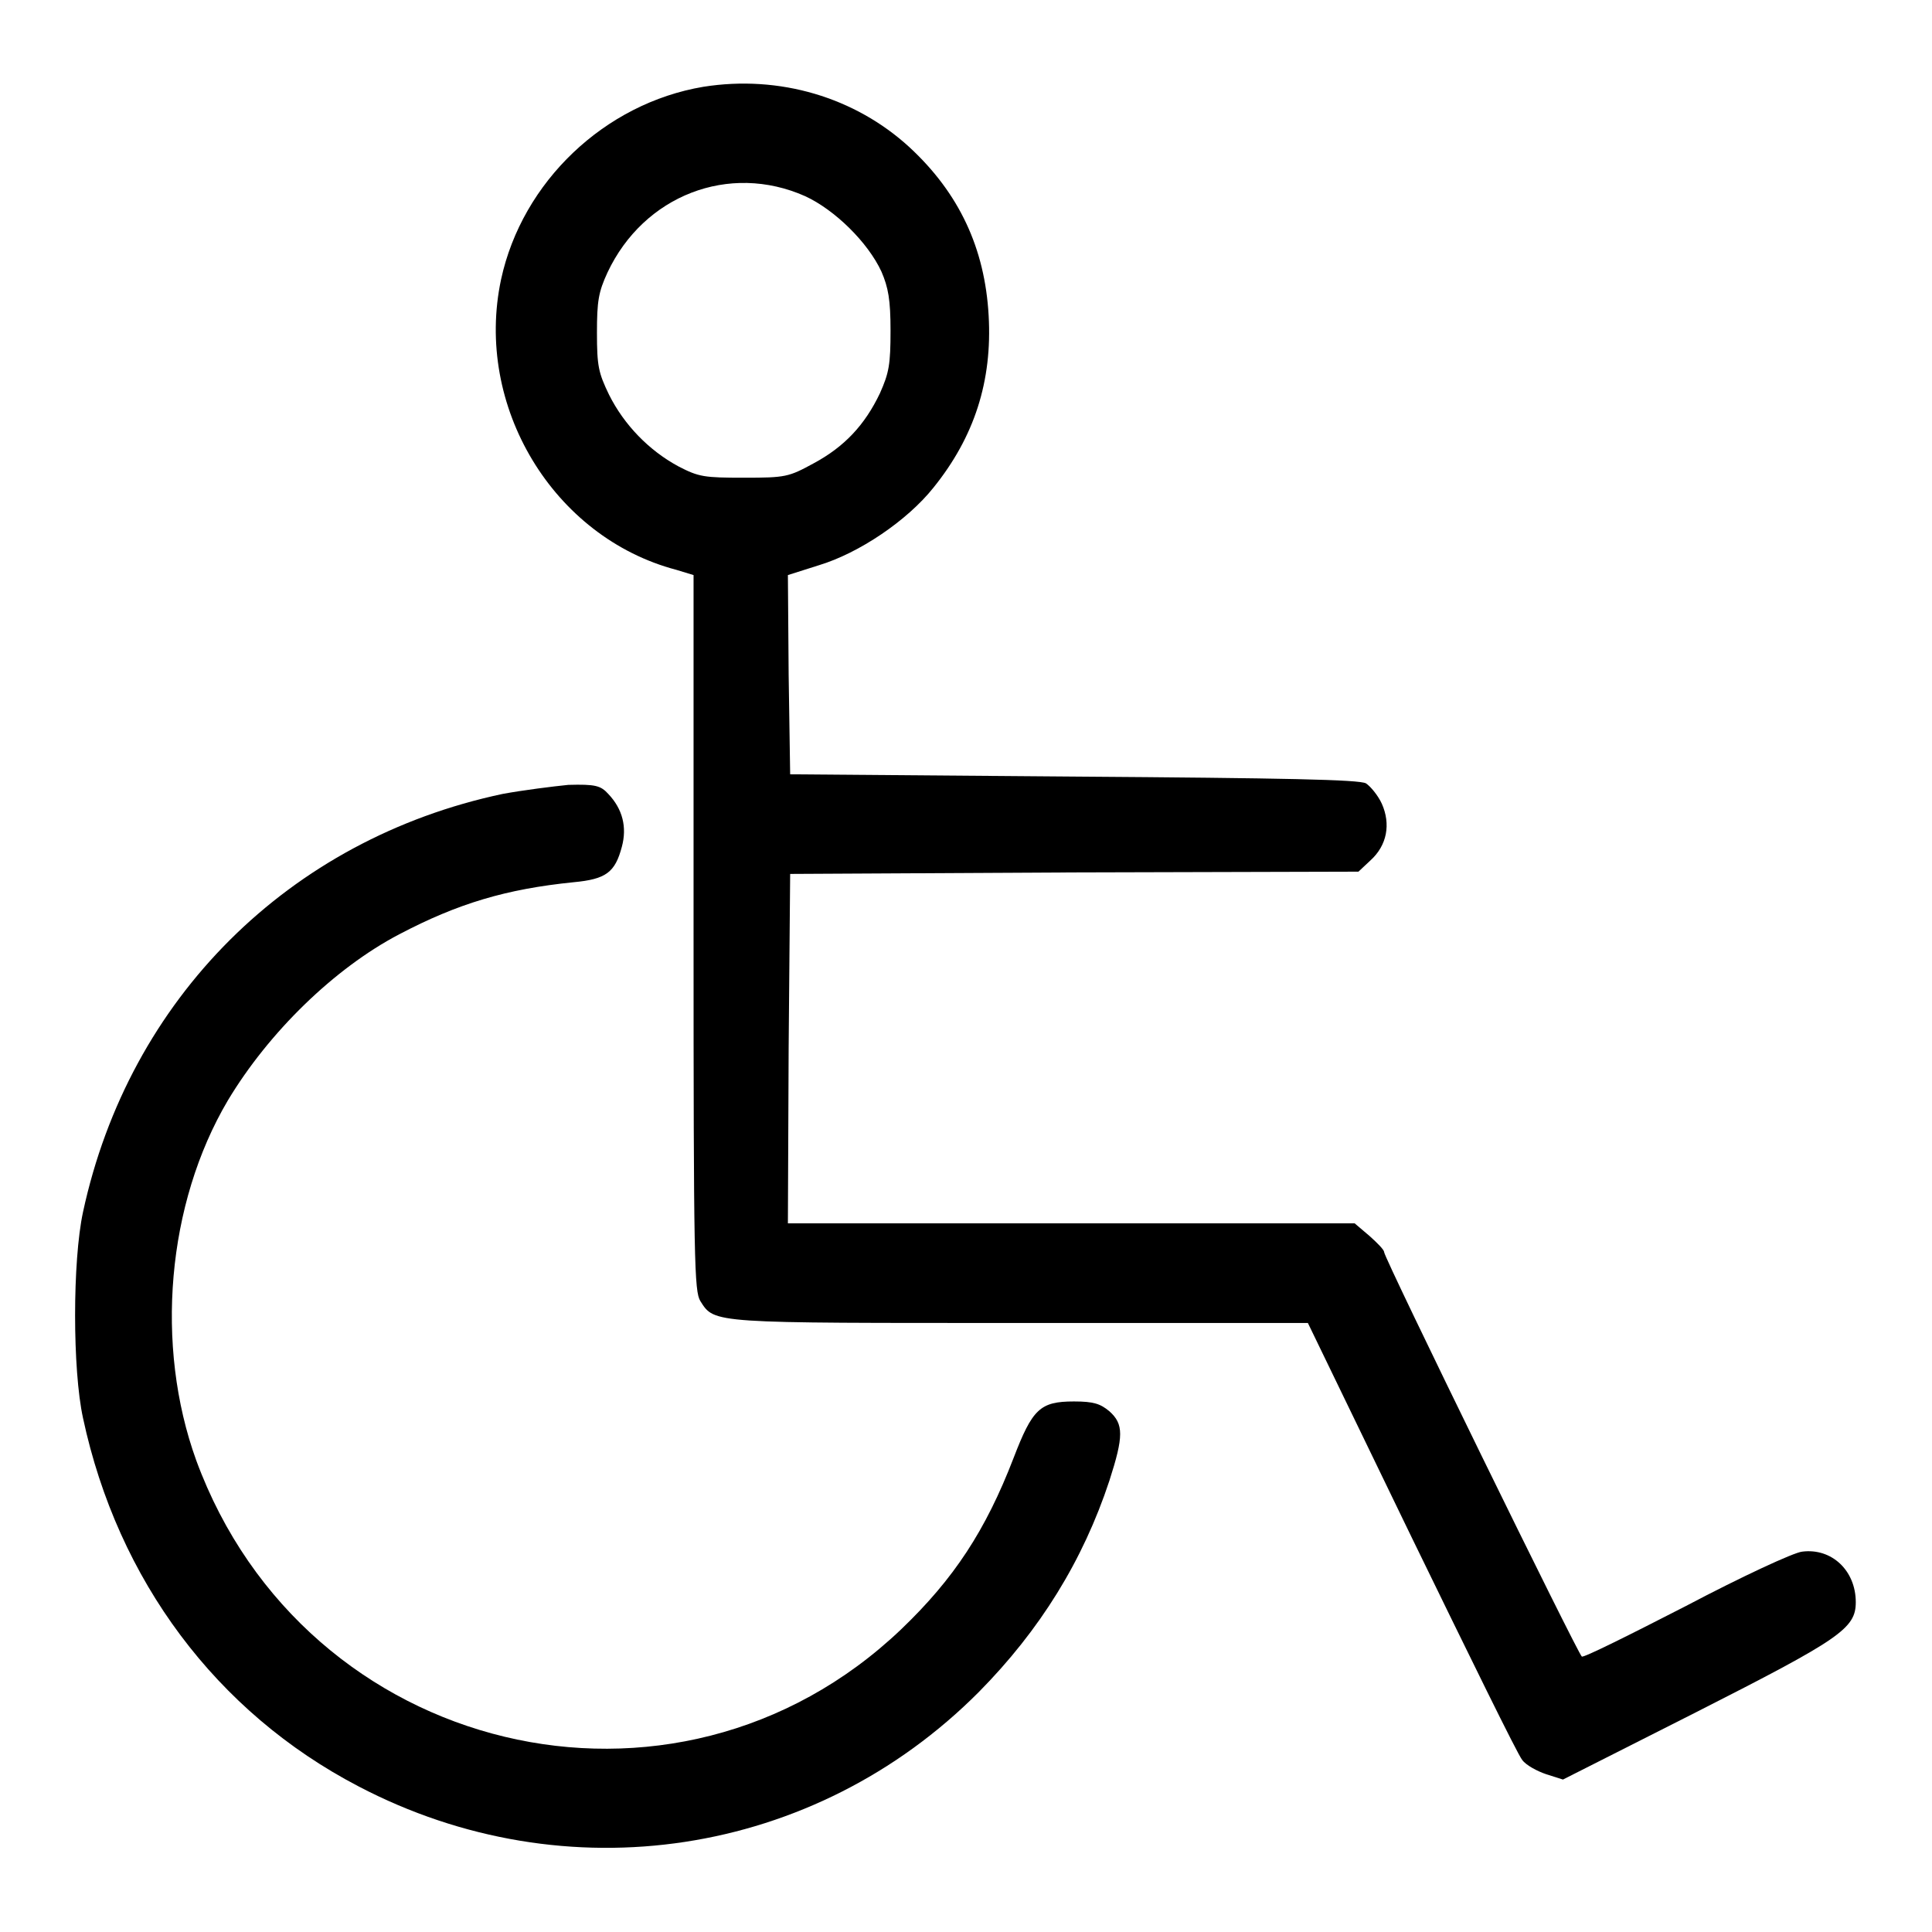
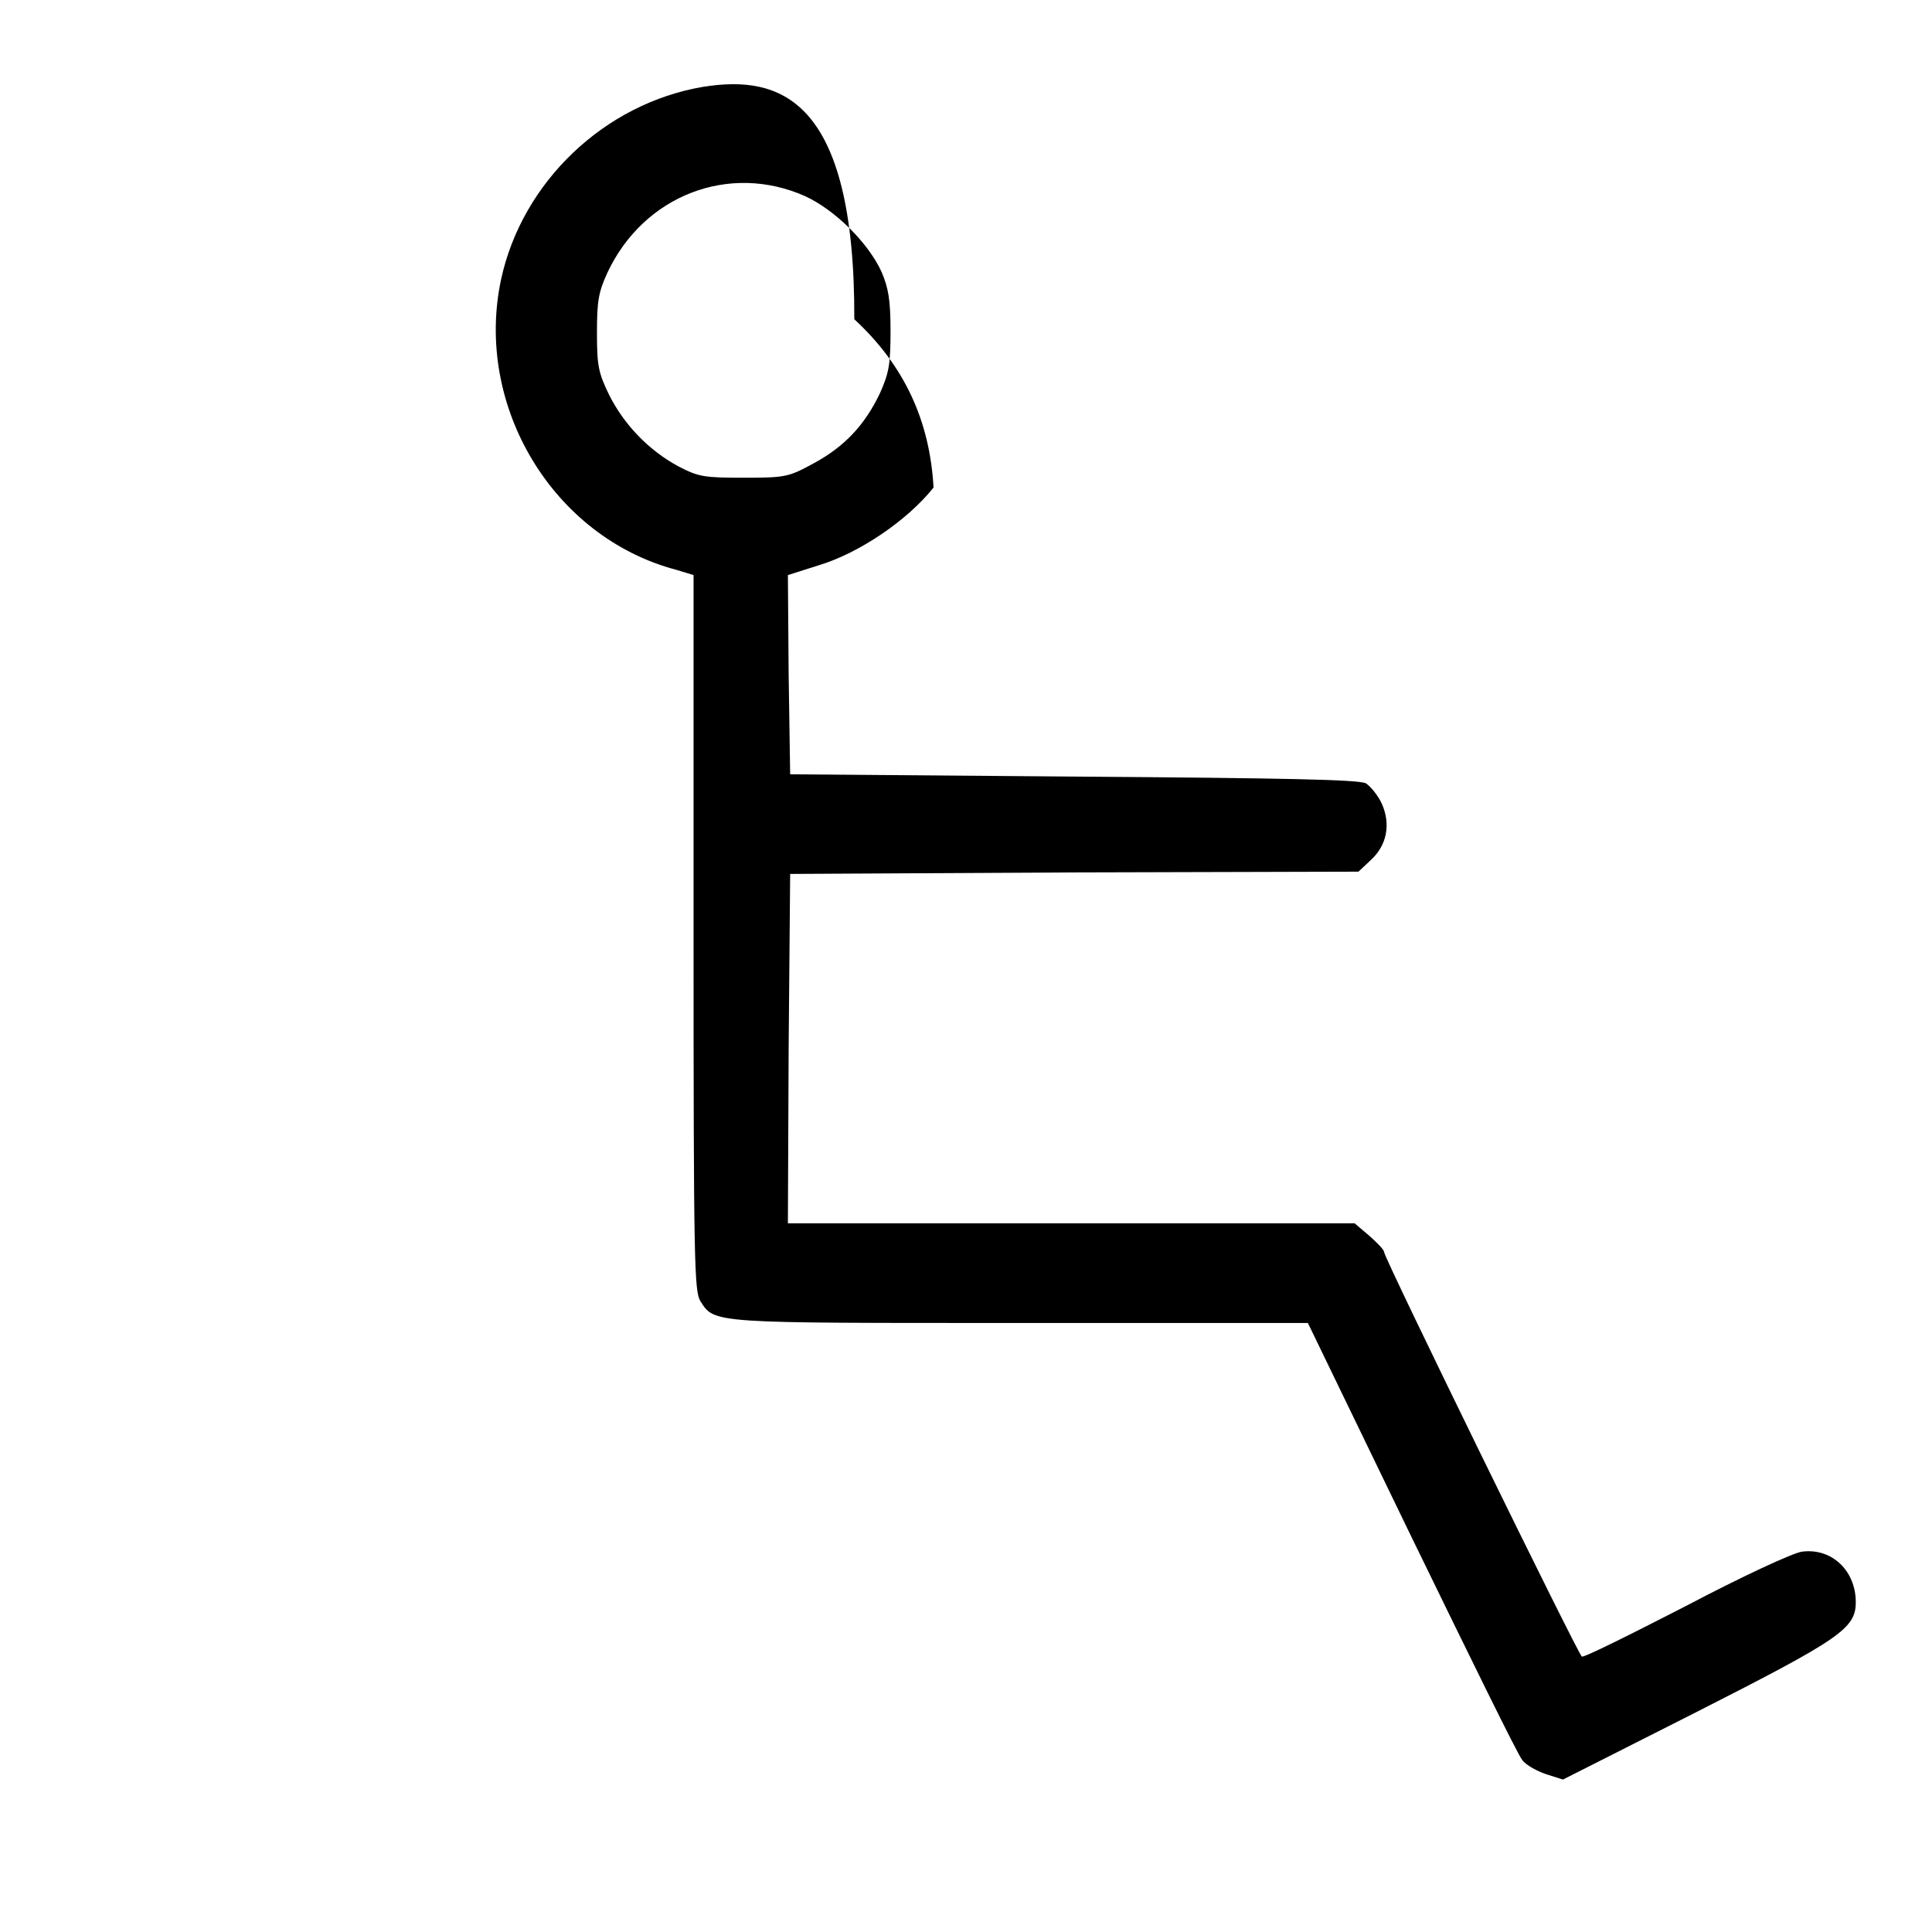
<svg xmlns="http://www.w3.org/2000/svg" version="1.1" x="0px" y="0px" viewBox="0 0 256 256" enable-background="new 0 0 256 256" xml:space="preserve">
  <g>
    <g>
      <g>
-         <path fill="#000000" d="M93.2,11.5c-13.1,2.2-24,12.6-26.8,25.5c-3.6,16.8,6.9,34.2,23.2,38.5l2.3,0.7v47.4c0,43.7,0.1,47.5,0.9,48.8c1.9,3,1.4,2.9,42.5,2.9h38l13.7,28.3c7.6,15.6,14.1,28.9,14.7,29.6c0.5,0.7,2,1.5,3.2,1.9l2.2,0.7l17.6-8.9c19.1-9.7,21.2-11.1,21.2-14.6c0-4.2-3.2-7.2-7.1-6.7c-1.1,0.1-8,3.3-15.4,7.2c-7.4,3.8-13.6,6.9-13.8,6.7c-0.4-0.1-26.2-52.8-26.2-53.6c0-0.3-0.9-1.2-1.9-2.1l-2-1.7h-37.5h-37.6l0.1-23.2l0.2-23.1l37.7-0.2l37.6-0.1l1.6-1.5c2.2-2,2.7-4.8,1.5-7.5c-0.5-1.1-1.5-2.3-2.1-2.7c-0.9-0.5-10.7-0.7-38.7-0.9l-37.6-0.3l-0.2-13.2l-0.1-13.2l4.1-1.3c5.3-1.6,11.7-5.9,15.2-10.3c5.4-6.7,7.8-14.1,7.3-22.8c-0.5-8.9-3.9-16.2-10.5-22.3C113.3,12.9,103.3,9.9,93.2,11.5z M106.7,26c3.9,1.8,8.3,6.1,10.1,10c0.9,2.1,1.2,3.7,1.2,7.8c0,4.5-0.2,5.6-1.4,8.3c-2,4.2-4.7,7.1-8.8,9.3c-3.3,1.8-3.7,1.9-9.2,1.9c-5.3,0-6-0.1-8.7-1.5c-3.9-2.1-7.2-5.5-9.2-9.5c-1.4-2.9-1.6-3.8-1.6-8.2c0-4.2,0.2-5.4,1.4-8C85.3,25.9,96.6,21.5,106.7,26z" />
-         <path fill="#000000" d="M66.6,105.2c-28.3,6-49.5,27.1-55.6,55.4c-1.4,6.5-1.4,20.9,0,27.3c4.6,21.5,17.7,39,36.5,48.8c27.5,14.4,60.4,9.4,82.2-12.5c8.1-8.2,13.8-17.4,17.3-28c1.9-5.9,1.9-7.5,0-9.2c-1.2-1-2.1-1.3-4.7-1.3c-4.5,0-5.5,1-8,7.5c-3.7,9.6-7.9,16-14.9,22.7c-30,28.6-79,16.8-93.4-22.4c-5.5-15.2-3.9-34,4.2-47.7c5.4-9,14.1-17.5,22.7-22c7.8-4.1,14.2-6,23.1-6.9c4.3-0.4,5.5-1.3,6.4-4.7c0.7-2.6,0.1-5-1.8-7c-1-1.1-1.7-1.3-5.3-1.2C73.3,104.2,69.3,104.7,66.6,105.2z" />
+         <path fill="#000000" d="M93.2,11.5c-13.1,2.2-24,12.6-26.8,25.5c-3.6,16.8,6.9,34.2,23.2,38.5l2.3,0.7v47.4c0,43.7,0.1,47.5,0.9,48.8c1.9,3,1.4,2.9,42.5,2.9h38l13.7,28.3c7.6,15.6,14.1,28.9,14.7,29.6c0.5,0.7,2,1.5,3.2,1.9l2.2,0.7l17.6-8.9c19.1-9.7,21.2-11.1,21.2-14.6c0-4.2-3.2-7.2-7.1-6.7c-1.1,0.1-8,3.3-15.4,7.2c-7.4,3.8-13.6,6.9-13.8,6.7c-0.4-0.1-26.2-52.8-26.2-53.6c0-0.3-0.9-1.2-1.9-2.1l-2-1.7h-37.5h-37.6l0.1-23.2l0.2-23.1l37.7-0.2l37.6-0.1l1.6-1.5c2.2-2,2.7-4.8,1.5-7.5c-0.5-1.1-1.5-2.3-2.1-2.7c-0.9-0.5-10.7-0.7-38.7-0.9l-37.6-0.3l-0.2-13.2l-0.1-13.2l4.1-1.3c5.3-1.6,11.7-5.9,15.2-10.3c-0.5-8.9-3.9-16.2-10.5-22.3C113.3,12.9,103.3,9.9,93.2,11.5z M106.7,26c3.9,1.8,8.3,6.1,10.1,10c0.9,2.1,1.2,3.7,1.2,7.8c0,4.5-0.2,5.6-1.4,8.3c-2,4.2-4.7,7.1-8.8,9.3c-3.3,1.8-3.7,1.9-9.2,1.9c-5.3,0-6-0.1-8.7-1.5c-3.9-2.1-7.2-5.5-9.2-9.5c-1.4-2.9-1.6-3.8-1.6-8.2c0-4.2,0.2-5.4,1.4-8C85.3,25.9,96.6,21.5,106.7,26z" />
      </g>
    </g>
  </g>
</svg>